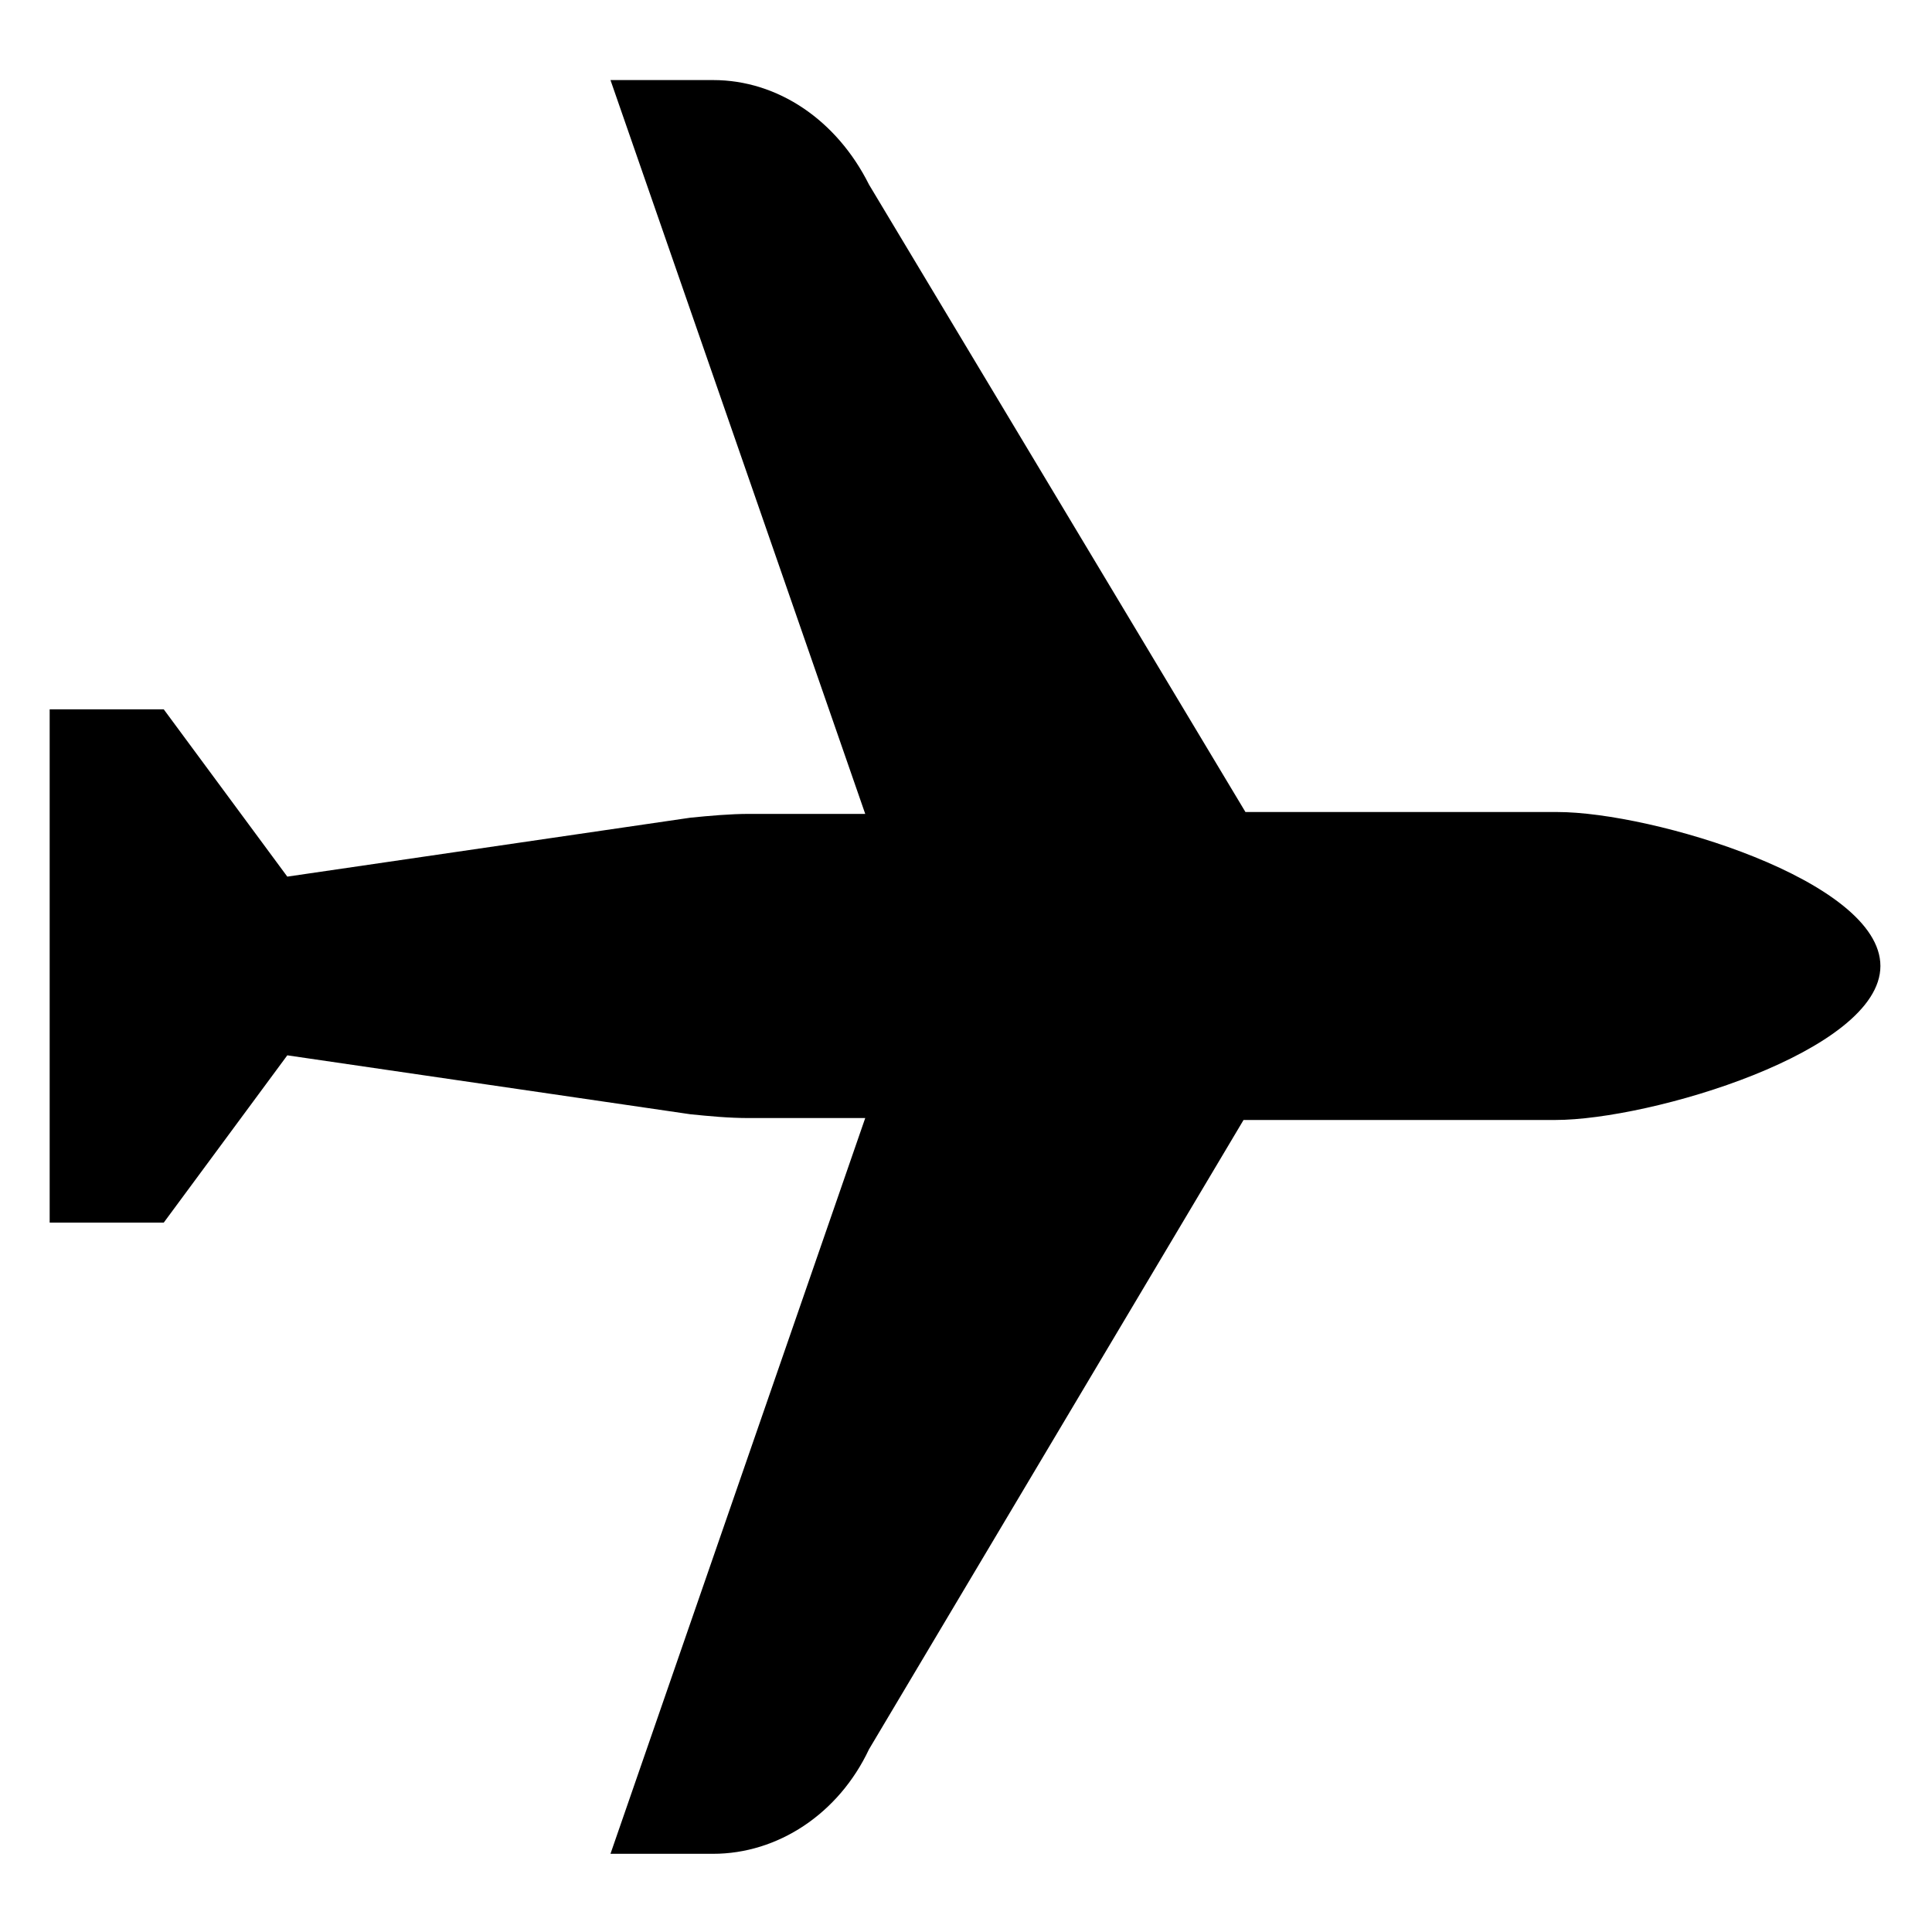
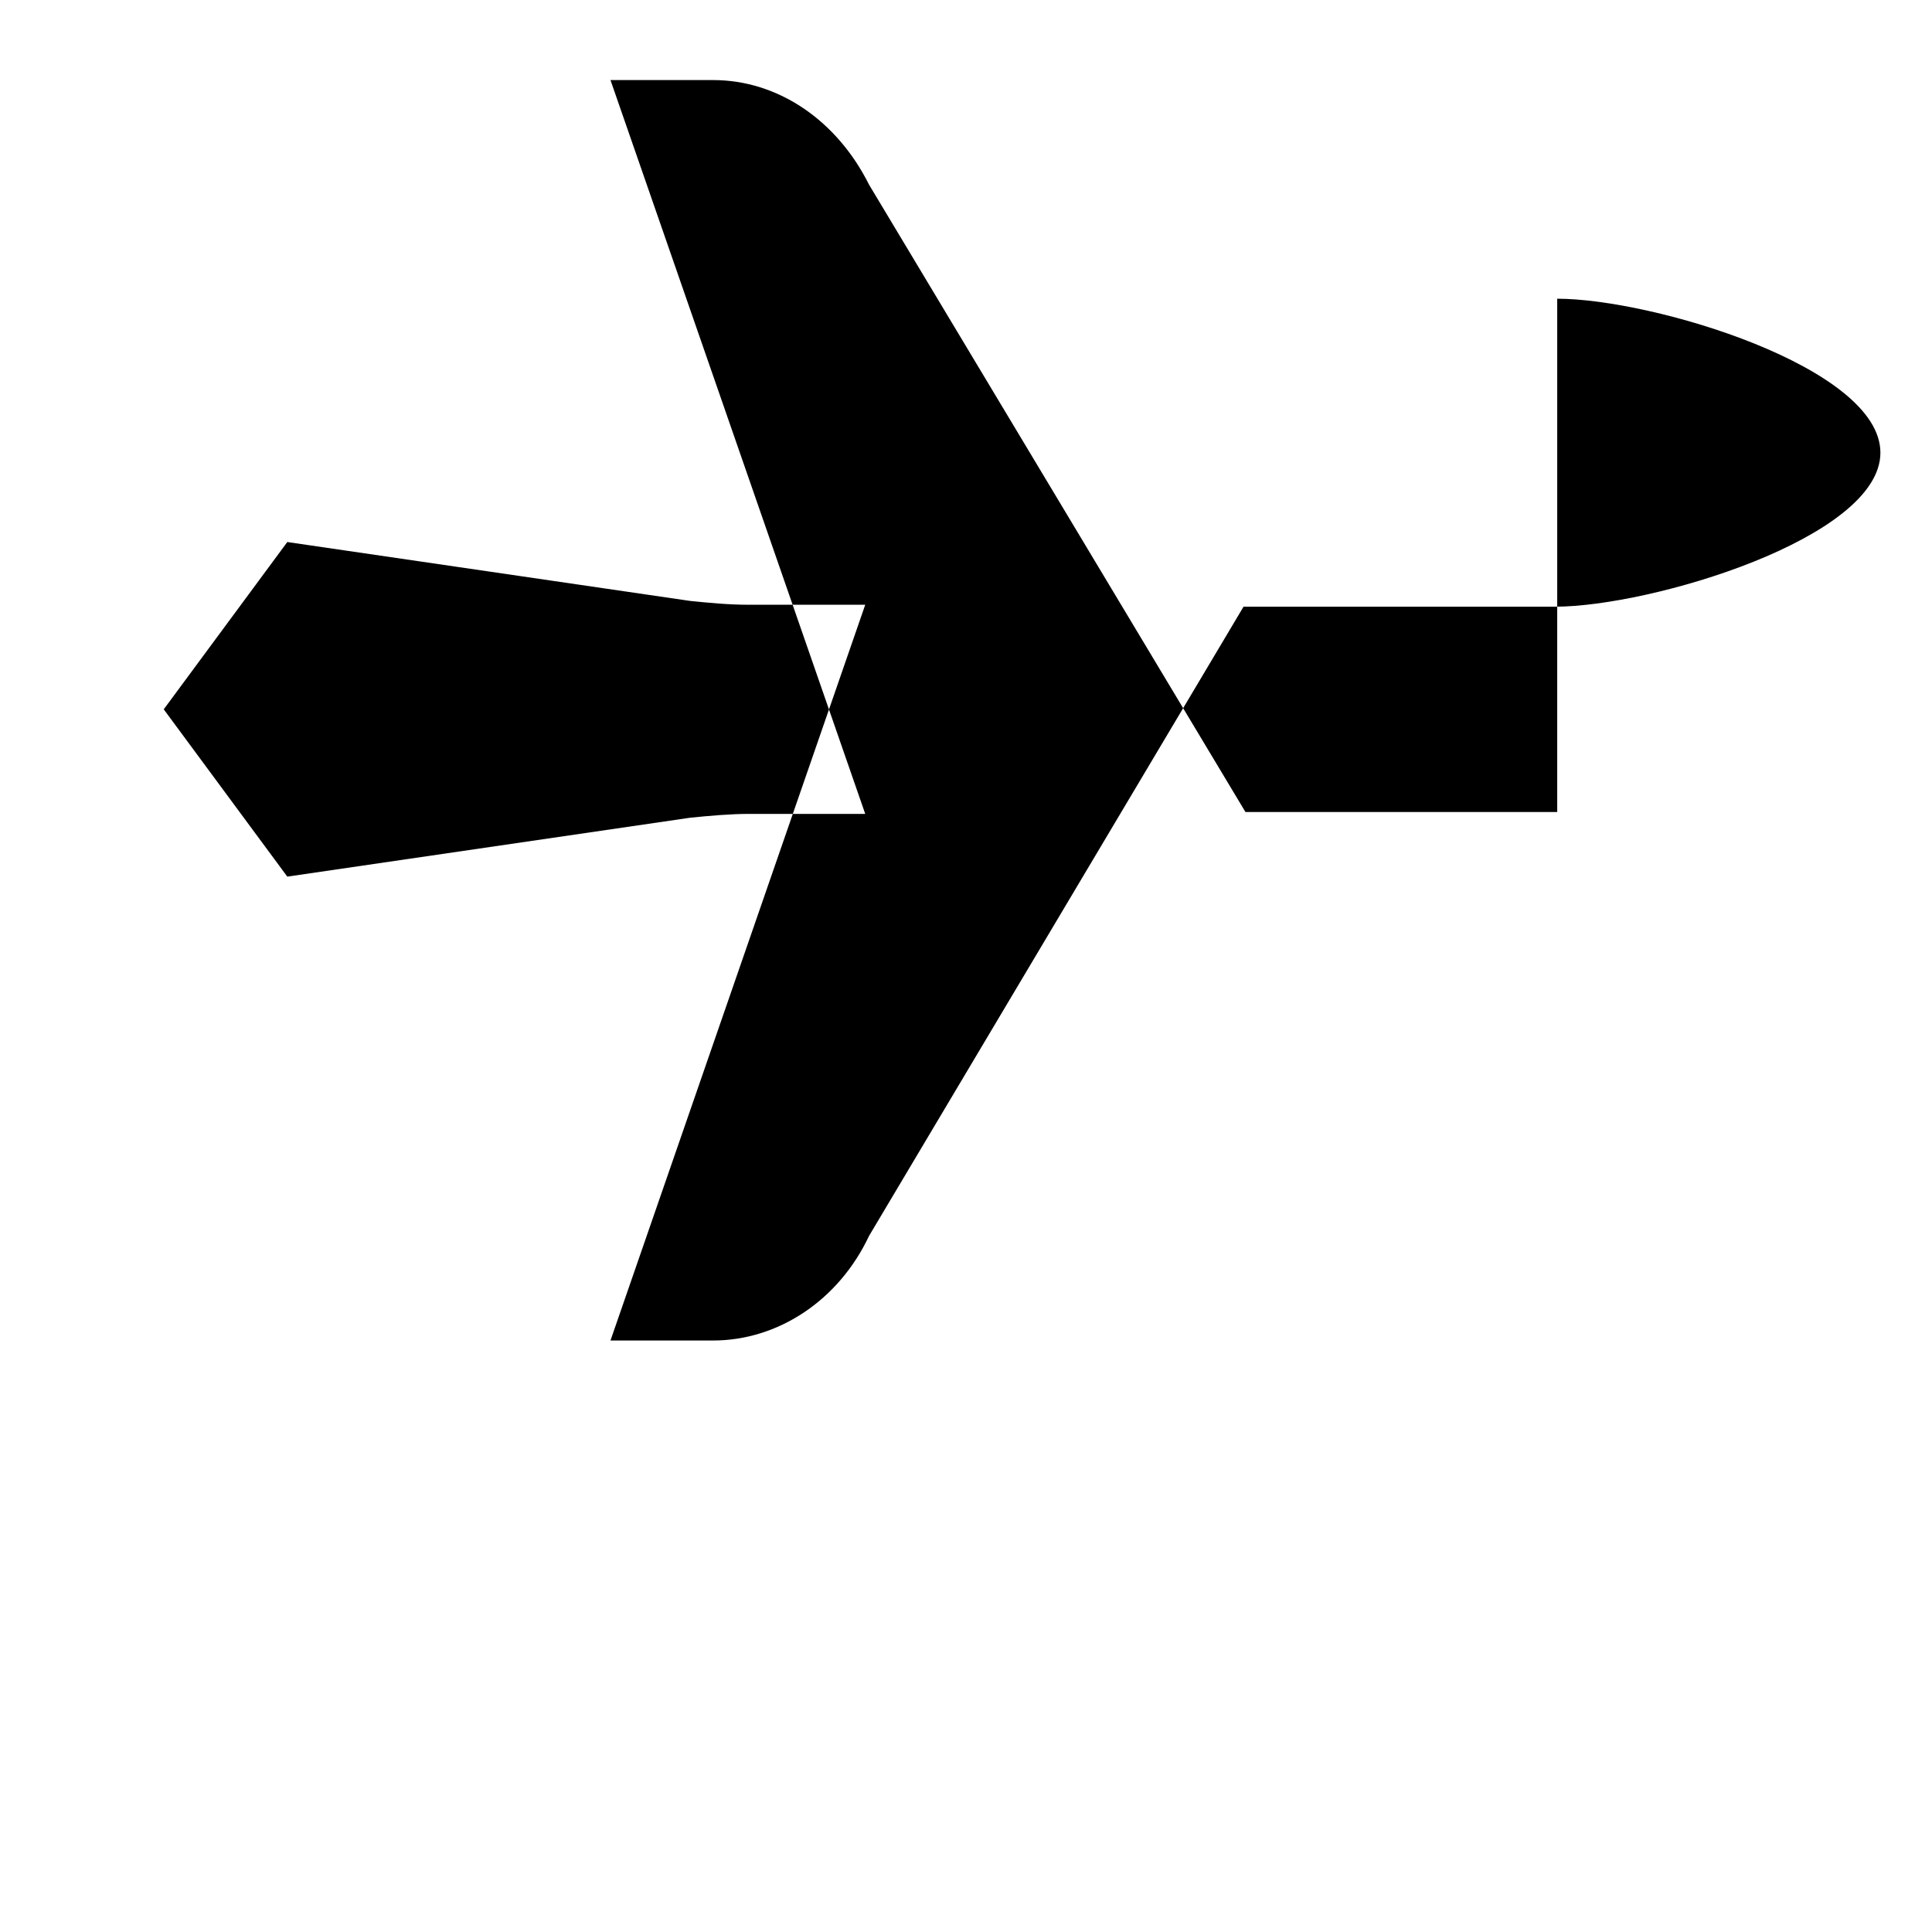
<svg xmlns="http://www.w3.org/2000/svg" fill="#000000" width="800px" height="800px" version="1.1" viewBox="144 144 512 512">
-   <path d="m556.68 359.19h-82.625l-99.754-166.26c-8.566-17.129-24.184-27.711-41.312-27.711h-27.207l67.512 194.47h-30.73c-5.039 0-10.578 0.504-15.617 1.008l-106.81 15.617-32.746-44.336h-30.23v136.03h30.23l32.746-44.336 106.81 15.617c5.039 0.504 10.078 1.008 15.617 1.008h30.73l-67.512 194.98h27.207c17.129 0 33.25-10.578 41.312-27.711l99.25-166.76h82.625c25.191 0 86.152-18.137 86.152-40.809 0-22.668-60.457-40.805-85.648-40.805z" />
+   <path d="m556.68 359.19h-82.625l-99.754-166.26c-8.566-17.129-24.184-27.711-41.312-27.711h-27.207l67.512 194.47h-30.73c-5.039 0-10.578 0.504-15.617 1.008l-106.81 15.617-32.746-44.336h-30.23h30.23l32.746-44.336 106.81 15.617c5.039 0.504 10.078 1.008 15.617 1.008h30.73l-67.512 194.98h27.207c17.129 0 33.25-10.578 41.312-27.711l99.25-166.76h82.625c25.191 0 86.152-18.137 86.152-40.809 0-22.668-60.457-40.805-85.648-40.805z" />
</svg>